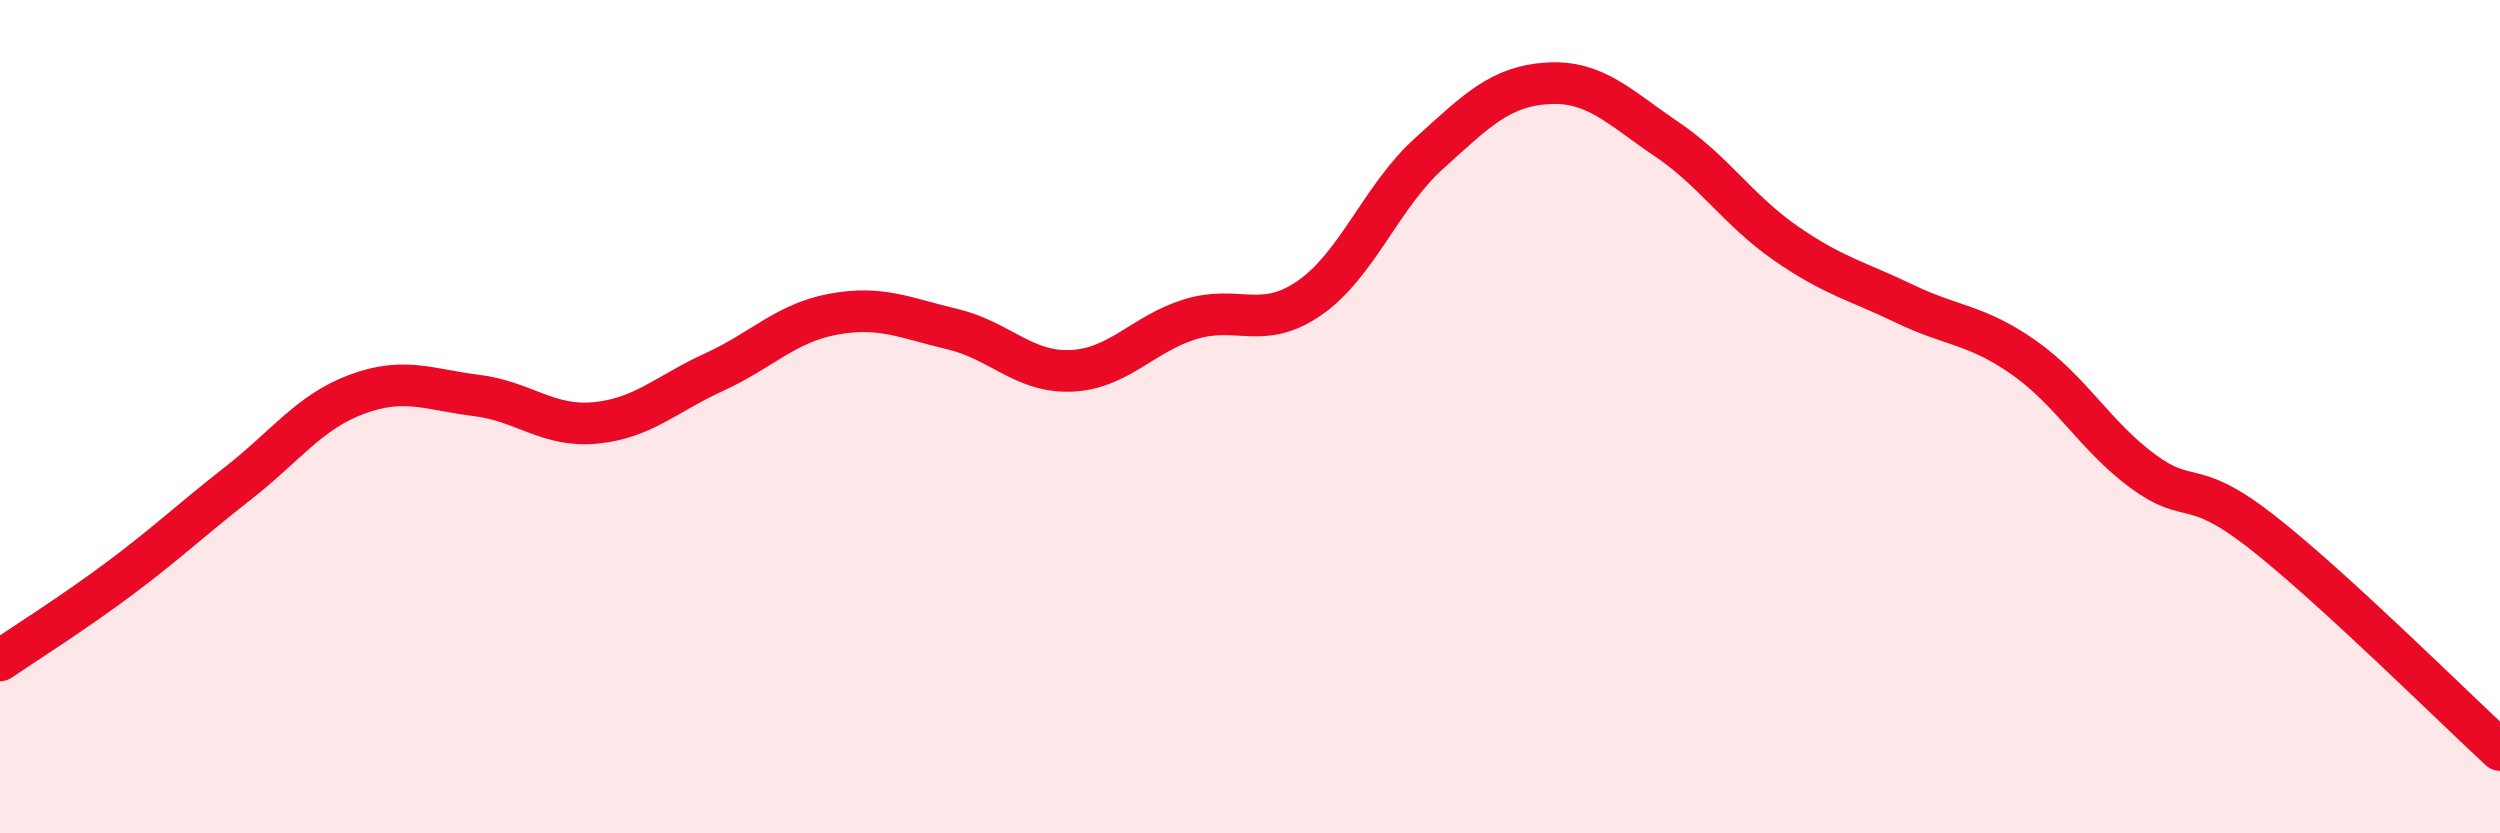
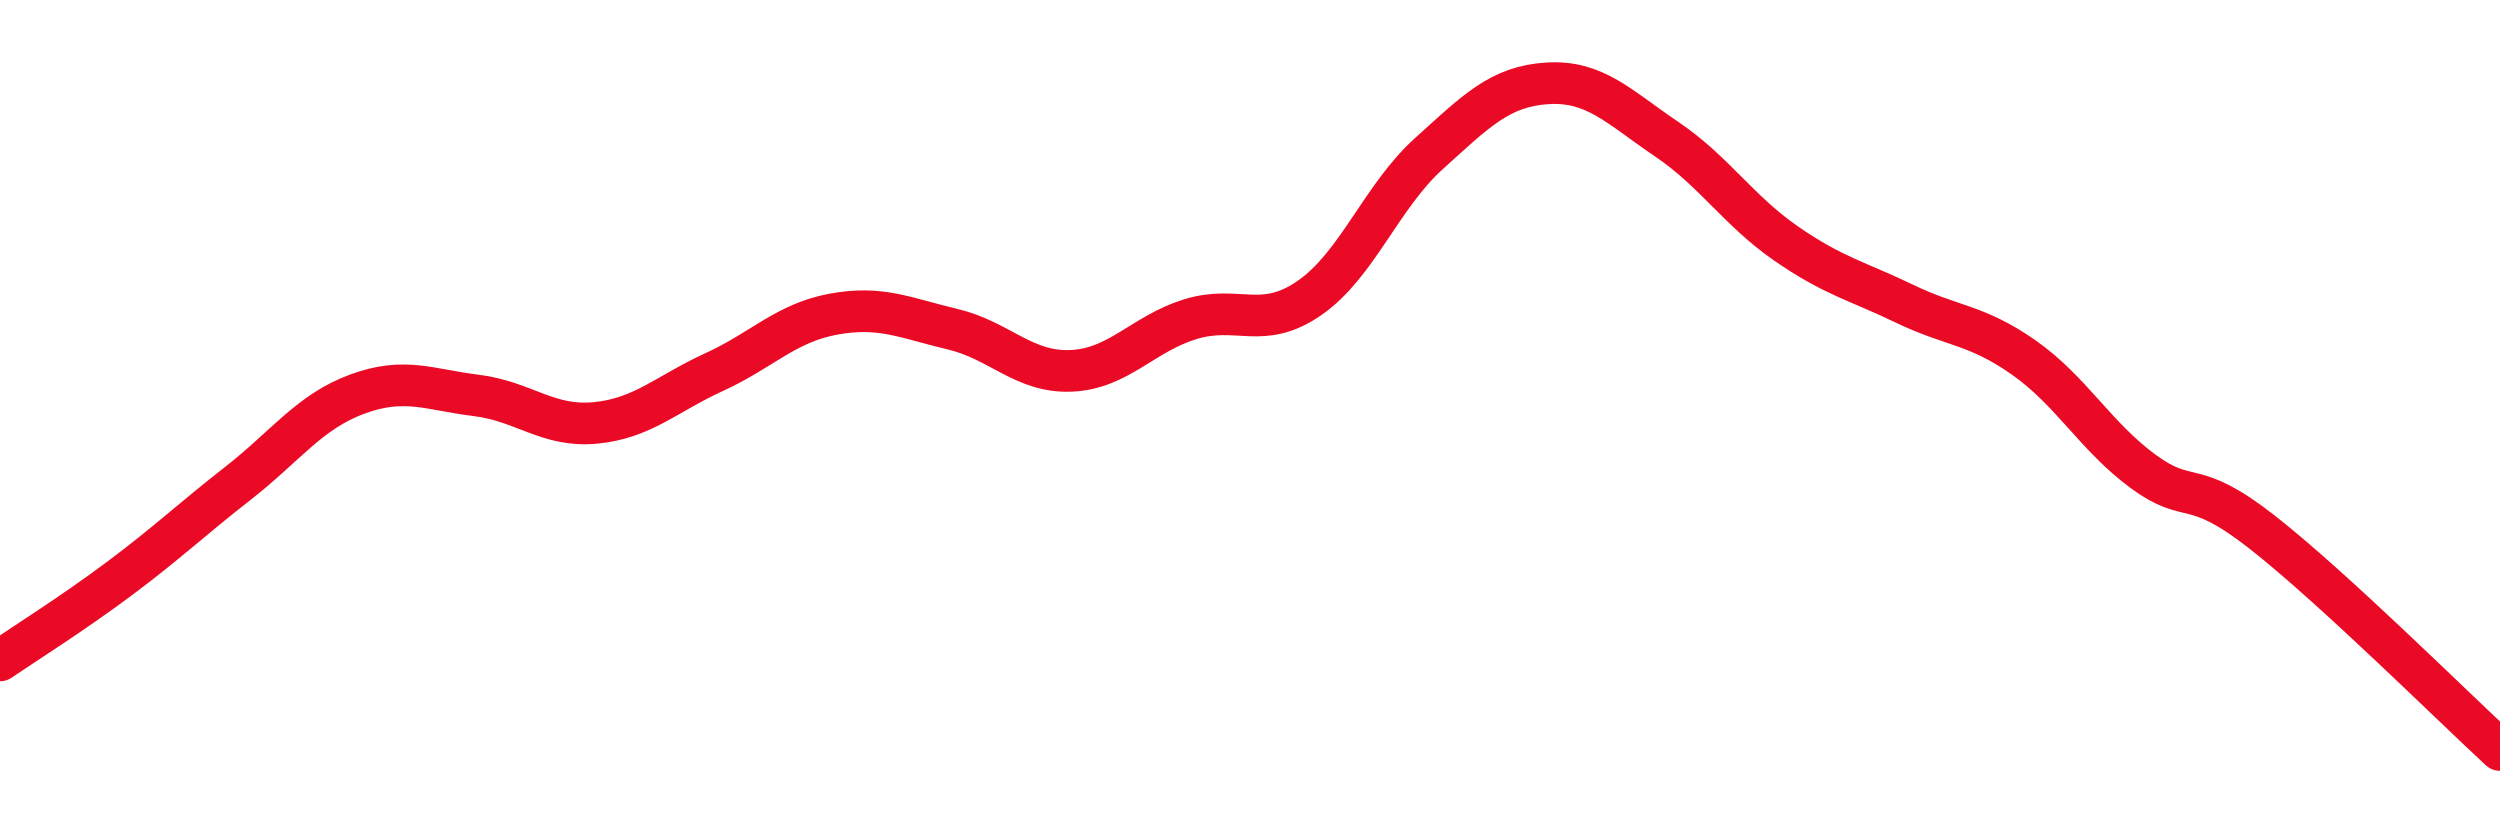
<svg xmlns="http://www.w3.org/2000/svg" width="60" height="20" viewBox="0 0 60 20">
-   <path d="M 0,15.85 C 0.57,15.46 1.72,14.74 2.86,13.89 C 4,13.04 4.57,12.49 5.71,11.6 C 6.85,10.71 7.43,9.88 8.57,9.46 C 9.71,9.04 10.29,9.35 11.43,9.49 C 12.57,9.63 13.15,10.26 14.29,10.15 C 15.43,10.04 16,9.45 17.14,8.93 C 18.28,8.41 18.86,7.75 20,7.54 C 21.14,7.33 21.72,7.63 22.86,7.9 C 24,8.17 24.57,8.95 25.71,8.9 C 26.85,8.85 27.43,8.01 28.57,7.66 C 29.71,7.31 30.29,7.94 31.43,7.15 C 32.57,6.36 33.15,4.72 34.29,3.69 C 35.43,2.66 36,2.07 37.14,2 C 38.28,1.93 38.86,2.57 40,3.34 C 41.14,4.11 41.72,5.05 42.86,5.84 C 44,6.63 44.57,6.74 45.71,7.29 C 46.85,7.84 47.43,7.78 48.57,8.58 C 49.71,9.38 50.29,10.47 51.43,11.31 C 52.57,12.15 52.58,11.43 54.29,12.77 C 56,14.11 58.86,16.95 60,18L60 20L0 20Z" fill="#EB0A25" opacity="0.1" stroke-linecap="round" stroke-linejoin="round" />
  <path d="M 0,15.85 C 0.57,15.46 1.72,14.74 2.86,13.89 C 4,13.04 4.57,12.49 5.71,11.6 C 6.85,10.71 7.43,9.88 8.57,9.46 C 9.71,9.04 10.29,9.35 11.43,9.49 C 12.57,9.63 13.15,10.26 14.29,10.15 C 15.43,10.04 16,9.45 17.14,8.93 C 18.28,8.41 18.86,7.75 20,7.54 C 21.14,7.33 21.72,7.63 22.86,7.9 C 24,8.17 24.57,8.95 25.71,8.9 C 26.85,8.85 27.43,8.01 28.57,7.66 C 29.71,7.31 30.29,7.94 31.43,7.15 C 32.57,6.36 33.15,4.72 34.29,3.69 C 35.43,2.66 36,2.07 37.14,2 C 38.28,1.93 38.86,2.57 40,3.34 C 41.14,4.11 41.72,5.05 42.86,5.84 C 44,6.63 44.57,6.74 45.71,7.29 C 46.85,7.84 47.43,7.78 48.57,8.58 C 49.71,9.38 50.29,10.47 51.43,11.31 C 52.57,12.15 52.58,11.43 54.29,12.77 C 56,14.11 58.86,16.95 60,18" stroke="#EB0A25" stroke-width="1" fill="none" stroke-linecap="round" stroke-linejoin="round" />
</svg>